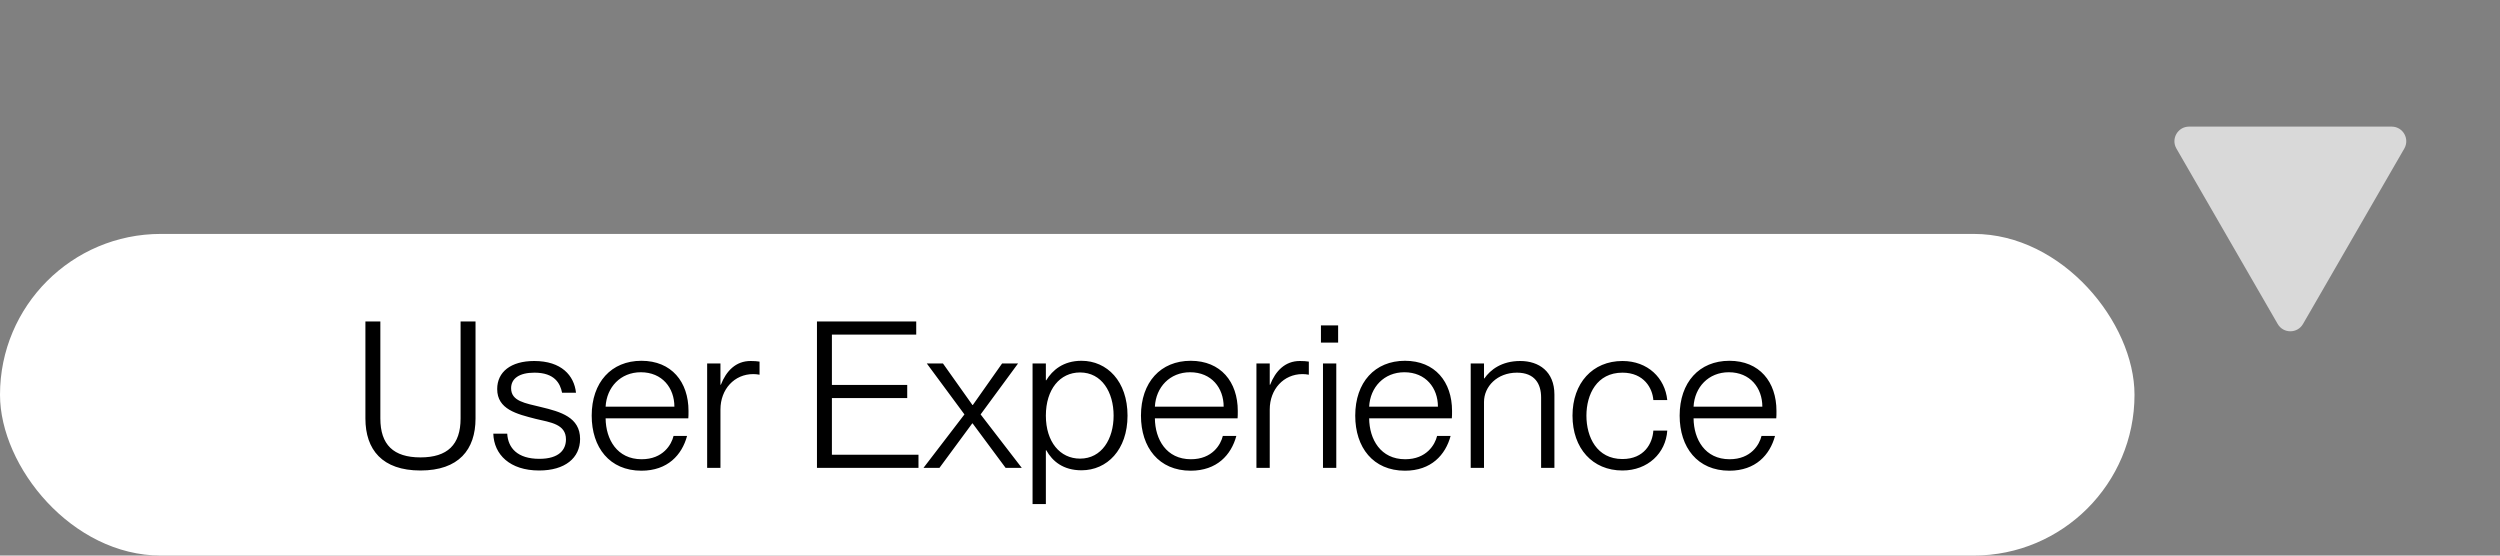
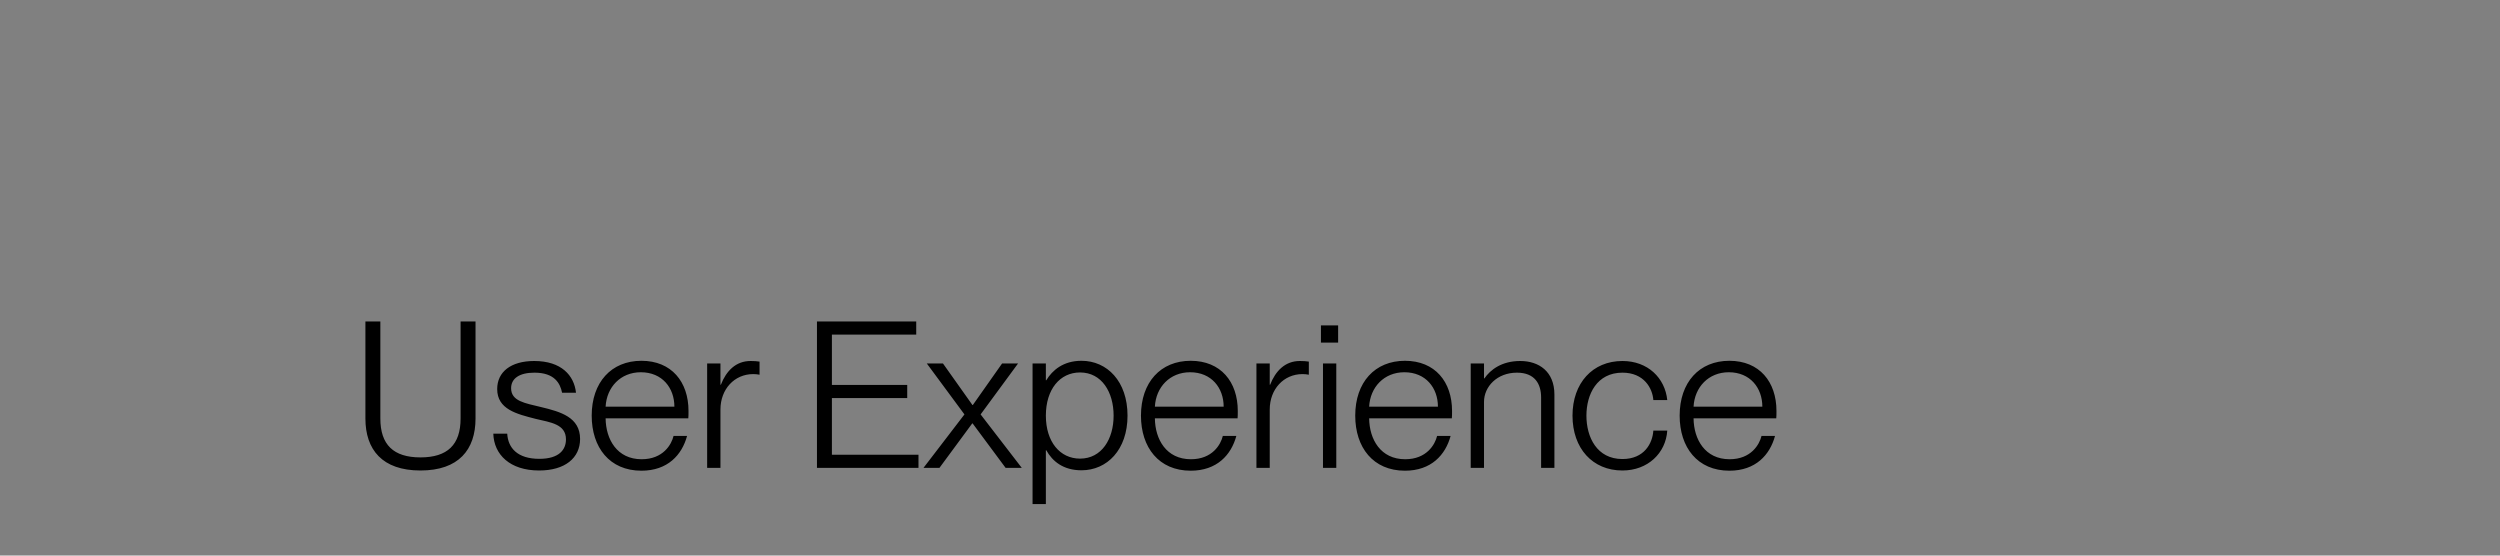
<svg xmlns="http://www.w3.org/2000/svg" width="171" height="38" viewBox="0 0 171 38" fill="none">
  <rect x="0" y="0" width="171" height="38" fill="#808080" stroke="none" />
-   <path d="M163.589 8.66C164.358 8.66 164.839 9.494 164.455 10.16L157.526 22.16C157.141 22.827 156.179 22.827 155.794 22.16L148.866 10.16C148.481 9.494 148.962 8.66 149.732 8.66L163.589 8.66Z" fill="#D9D9D9" />
-   <rect y="16" width="146" height="22" rx="11" fill="white" />
-   <path d="M28.76 32.182C26.142 32.182 24.994 30.754 24.994 28.626V21.99H26.016V28.626C26.016 30.418 26.912 31.286 28.76 31.286C30.608 31.286 31.504 30.418 31.504 28.626V21.99H32.526V28.626C32.526 30.754 31.378 32.182 28.76 32.182ZM36.878 32.182C34.876 32.182 33.784 31.09 33.742 29.662H34.694C34.75 30.642 35.394 31.384 36.892 31.384C38.25 31.384 38.712 30.754 38.712 30.054C38.712 29.004 37.648 28.892 36.654 28.654C35.338 28.318 34.008 27.996 34.008 26.61C34.008 25.448 34.932 24.692 36.542 24.692C38.404 24.692 39.272 25.686 39.398 26.862H38.446C38.32 26.232 37.942 25.49 36.556 25.49C35.534 25.49 34.96 25.882 34.96 26.554C34.96 27.45 35.926 27.576 37.004 27.842C38.348 28.164 39.678 28.542 39.678 30.026C39.678 31.328 38.642 32.182 36.878 32.182ZM47.094 28.108C47.094 28.304 47.094 28.5 47.08 28.612H41.424C41.438 30.054 42.208 31.412 43.888 31.412C45.358 31.412 45.932 30.404 46.072 29.816H46.996C46.646 31.118 45.666 32.196 43.874 32.196C41.69 32.196 40.472 30.6 40.472 28.43C40.472 26.148 41.816 24.678 43.874 24.678C45.932 24.678 47.094 26.12 47.094 28.108ZM41.424 27.814H46.128C46.128 26.54 45.302 25.462 43.832 25.462C42.446 25.462 41.494 26.484 41.424 27.814ZM51.337 24.692C51.589 24.692 51.785 24.706 51.953 24.734V25.63C51.813 25.602 51.659 25.588 51.519 25.588C50.231 25.588 49.279 26.624 49.279 28.01V32H48.369V24.86H49.279V26.316H49.307C49.671 25.378 50.329 24.692 51.337 24.692ZM62.824 32H55.88V21.99H62.67V22.886H56.902V26.33H62.054V27.226H56.902V31.104H62.824V32ZM64.26 32H63.168L65.968 28.346L63.392 24.86H64.498L66.514 27.702H66.542L68.544 24.86H69.636L67.074 28.346L69.888 32H68.782L66.528 28.962H66.5L64.26 32ZM73.973 24.678C75.723 24.678 77.123 26.078 77.123 28.43C77.123 30.768 75.723 32.168 73.973 32.168C72.727 32.168 71.985 31.552 71.565 30.796H71.537V34.478H70.627V24.86H71.537V26.008H71.565C71.985 25.322 72.727 24.678 73.973 24.678ZM73.875 31.37C75.359 31.37 76.171 30.026 76.171 28.43C76.171 26.82 75.359 25.476 73.875 25.476C72.503 25.476 71.537 26.624 71.537 28.43C71.537 30.222 72.503 31.37 73.875 31.37ZM84.664 28.108C84.664 28.304 84.664 28.5 84.65 28.612H78.994C79.008 30.054 79.778 31.412 81.458 31.412C82.928 31.412 83.502 30.404 83.642 29.816H84.566C84.216 31.118 83.236 32.196 81.444 32.196C79.26 32.196 78.042 30.6 78.042 28.43C78.042 26.148 79.386 24.678 81.444 24.678C83.502 24.678 84.664 26.12 84.664 28.108ZM78.994 27.814H83.698C83.698 26.54 82.872 25.462 81.402 25.462C80.016 25.462 79.064 26.484 78.994 27.814ZM88.908 24.692C89.16 24.692 89.356 24.706 89.524 24.734V25.63C89.384 25.602 89.23 25.588 89.09 25.588C87.802 25.588 86.85 26.624 86.85 28.01V32H85.94V24.86H86.85V26.316H86.878C87.242 25.378 87.9 24.692 88.908 24.692ZM91.528 23.432H90.352V22.256H91.528V23.432ZM91.402 32H90.492V24.86H91.402V32ZM99.32 28.108C99.32 28.304 99.32 28.5 99.306 28.612H93.65C93.664 30.054 94.434 31.412 96.114 31.412C97.584 31.412 98.158 30.404 98.298 29.816H99.222C98.872 31.118 97.892 32.196 96.1 32.196C93.916 32.196 92.698 30.6 92.698 28.43C92.698 26.148 94.042 24.678 96.1 24.678C98.158 24.678 99.32 26.12 99.32 28.108ZM93.65 27.814H98.354C98.354 26.54 97.528 25.462 96.058 25.462C94.672 25.462 93.72 26.484 93.65 27.814ZM103.984 24.692C105.258 24.692 106.322 25.406 106.322 26.988V32H105.412V27.184C105.412 26.274 104.992 25.49 103.76 25.49C102.402 25.49 101.506 26.442 101.506 27.492V32H100.596V24.86H101.506V25.882H101.534C101.94 25.294 102.71 24.692 103.984 24.692ZM110.975 32.182C108.931 32.182 107.559 30.67 107.559 28.43C107.559 26.204 108.931 24.692 110.975 24.692C112.711 24.692 113.887 25.854 114.041 27.366H113.089C113.033 26.568 112.459 25.49 110.975 25.49C109.225 25.49 108.511 26.974 108.511 28.43C108.511 29.9 109.225 31.398 110.975 31.398C112.473 31.398 113.033 30.32 113.089 29.452H114.041C113.943 30.992 112.711 32.182 110.975 32.182ZM121.51 28.108C121.51 28.304 121.51 28.5 121.496 28.612H115.84C115.854 30.054 116.624 31.412 118.304 31.412C119.774 31.412 120.348 30.404 120.488 29.816H121.412C121.062 31.118 120.082 32.196 118.29 32.196C116.106 32.196 114.888 30.6 114.888 28.43C114.888 26.148 116.232 24.678 118.29 24.678C120.348 24.678 121.51 26.12 121.51 28.108ZM115.84 27.814H120.544C120.544 26.54 119.718 25.462 118.248 25.462C116.862 25.462 115.91 26.484 115.84 27.814Z" fill="black" />
+   <path d="M28.76 32.182C26.142 32.182 24.994 30.754 24.994 28.626V21.99H26.016V28.626C26.016 30.418 26.912 31.286 28.76 31.286C30.608 31.286 31.504 30.418 31.504 28.626V21.99H32.526V28.626C32.526 30.754 31.378 32.182 28.76 32.182ZM36.878 32.182C34.876 32.182 33.784 31.09 33.742 29.662H34.694C34.75 30.642 35.394 31.384 36.892 31.384C38.25 31.384 38.712 30.754 38.712 30.054C38.712 29.004 37.648 28.892 36.654 28.654C35.338 28.318 34.008 27.996 34.008 26.61C34.008 25.448 34.932 24.692 36.542 24.692C38.404 24.692 39.272 25.686 39.398 26.862H38.446C38.32 26.232 37.942 25.49 36.556 25.49C35.534 25.49 34.96 25.882 34.96 26.554C34.96 27.45 35.926 27.576 37.004 27.842C38.348 28.164 39.678 28.542 39.678 30.026C39.678 31.328 38.642 32.182 36.878 32.182ZM47.094 28.108C47.094 28.304 47.094 28.5 47.08 28.612H41.424C41.438 30.054 42.208 31.412 43.888 31.412C45.358 31.412 45.932 30.404 46.072 29.816H46.996C46.646 31.118 45.666 32.196 43.874 32.196C41.69 32.196 40.472 30.6 40.472 28.43C40.472 26.148 41.816 24.678 43.874 24.678C45.932 24.678 47.094 26.12 47.094 28.108M41.424 27.814H46.128C46.128 26.54 45.302 25.462 43.832 25.462C42.446 25.462 41.494 26.484 41.424 27.814ZM51.337 24.692C51.589 24.692 51.785 24.706 51.953 24.734V25.63C51.813 25.602 51.659 25.588 51.519 25.588C50.231 25.588 49.279 26.624 49.279 28.01V32H48.369V24.86H49.279V26.316H49.307C49.671 25.378 50.329 24.692 51.337 24.692ZM62.824 32H55.88V21.99H62.67V22.886H56.902V26.33H62.054V27.226H56.902V31.104H62.824V32ZM64.26 32H63.168L65.968 28.346L63.392 24.86H64.498L66.514 27.702H66.542L68.544 24.86H69.636L67.074 28.346L69.888 32H68.782L66.528 28.962H66.5L64.26 32ZM73.973 24.678C75.723 24.678 77.123 26.078 77.123 28.43C77.123 30.768 75.723 32.168 73.973 32.168C72.727 32.168 71.985 31.552 71.565 30.796H71.537V34.478H70.627V24.86H71.537V26.008H71.565C71.985 25.322 72.727 24.678 73.973 24.678ZM73.875 31.37C75.359 31.37 76.171 30.026 76.171 28.43C76.171 26.82 75.359 25.476 73.875 25.476C72.503 25.476 71.537 26.624 71.537 28.43C71.537 30.222 72.503 31.37 73.875 31.37ZM84.664 28.108C84.664 28.304 84.664 28.5 84.65 28.612H78.994C79.008 30.054 79.778 31.412 81.458 31.412C82.928 31.412 83.502 30.404 83.642 29.816H84.566C84.216 31.118 83.236 32.196 81.444 32.196C79.26 32.196 78.042 30.6 78.042 28.43C78.042 26.148 79.386 24.678 81.444 24.678C83.502 24.678 84.664 26.12 84.664 28.108ZM78.994 27.814H83.698C83.698 26.54 82.872 25.462 81.402 25.462C80.016 25.462 79.064 26.484 78.994 27.814ZM88.908 24.692C89.16 24.692 89.356 24.706 89.524 24.734V25.63C89.384 25.602 89.23 25.588 89.09 25.588C87.802 25.588 86.85 26.624 86.85 28.01V32H85.94V24.86H86.85V26.316H86.878C87.242 25.378 87.9 24.692 88.908 24.692ZM91.528 23.432H90.352V22.256H91.528V23.432ZM91.402 32H90.492V24.86H91.402V32ZM99.32 28.108C99.32 28.304 99.32 28.5 99.306 28.612H93.65C93.664 30.054 94.434 31.412 96.114 31.412C97.584 31.412 98.158 30.404 98.298 29.816H99.222C98.872 31.118 97.892 32.196 96.1 32.196C93.916 32.196 92.698 30.6 92.698 28.43C92.698 26.148 94.042 24.678 96.1 24.678C98.158 24.678 99.32 26.12 99.32 28.108ZM93.65 27.814H98.354C98.354 26.54 97.528 25.462 96.058 25.462C94.672 25.462 93.72 26.484 93.65 27.814ZM103.984 24.692C105.258 24.692 106.322 25.406 106.322 26.988V32H105.412V27.184C105.412 26.274 104.992 25.49 103.76 25.49C102.402 25.49 101.506 26.442 101.506 27.492V32H100.596V24.86H101.506V25.882H101.534C101.94 25.294 102.71 24.692 103.984 24.692ZM110.975 32.182C108.931 32.182 107.559 30.67 107.559 28.43C107.559 26.204 108.931 24.692 110.975 24.692C112.711 24.692 113.887 25.854 114.041 27.366H113.089C113.033 26.568 112.459 25.49 110.975 25.49C109.225 25.49 108.511 26.974 108.511 28.43C108.511 29.9 109.225 31.398 110.975 31.398C112.473 31.398 113.033 30.32 113.089 29.452H114.041C113.943 30.992 112.711 32.182 110.975 32.182ZM121.51 28.108C121.51 28.304 121.51 28.5 121.496 28.612H115.84C115.854 30.054 116.624 31.412 118.304 31.412C119.774 31.412 120.348 30.404 120.488 29.816H121.412C121.062 31.118 120.082 32.196 118.29 32.196C116.106 32.196 114.888 30.6 114.888 28.43C114.888 26.148 116.232 24.678 118.29 24.678C120.348 24.678 121.51 26.12 121.51 28.108ZM115.84 27.814H120.544C120.544 26.54 119.718 25.462 118.248 25.462C116.862 25.462 115.91 26.484 115.84 27.814Z" fill="black" />
</svg>